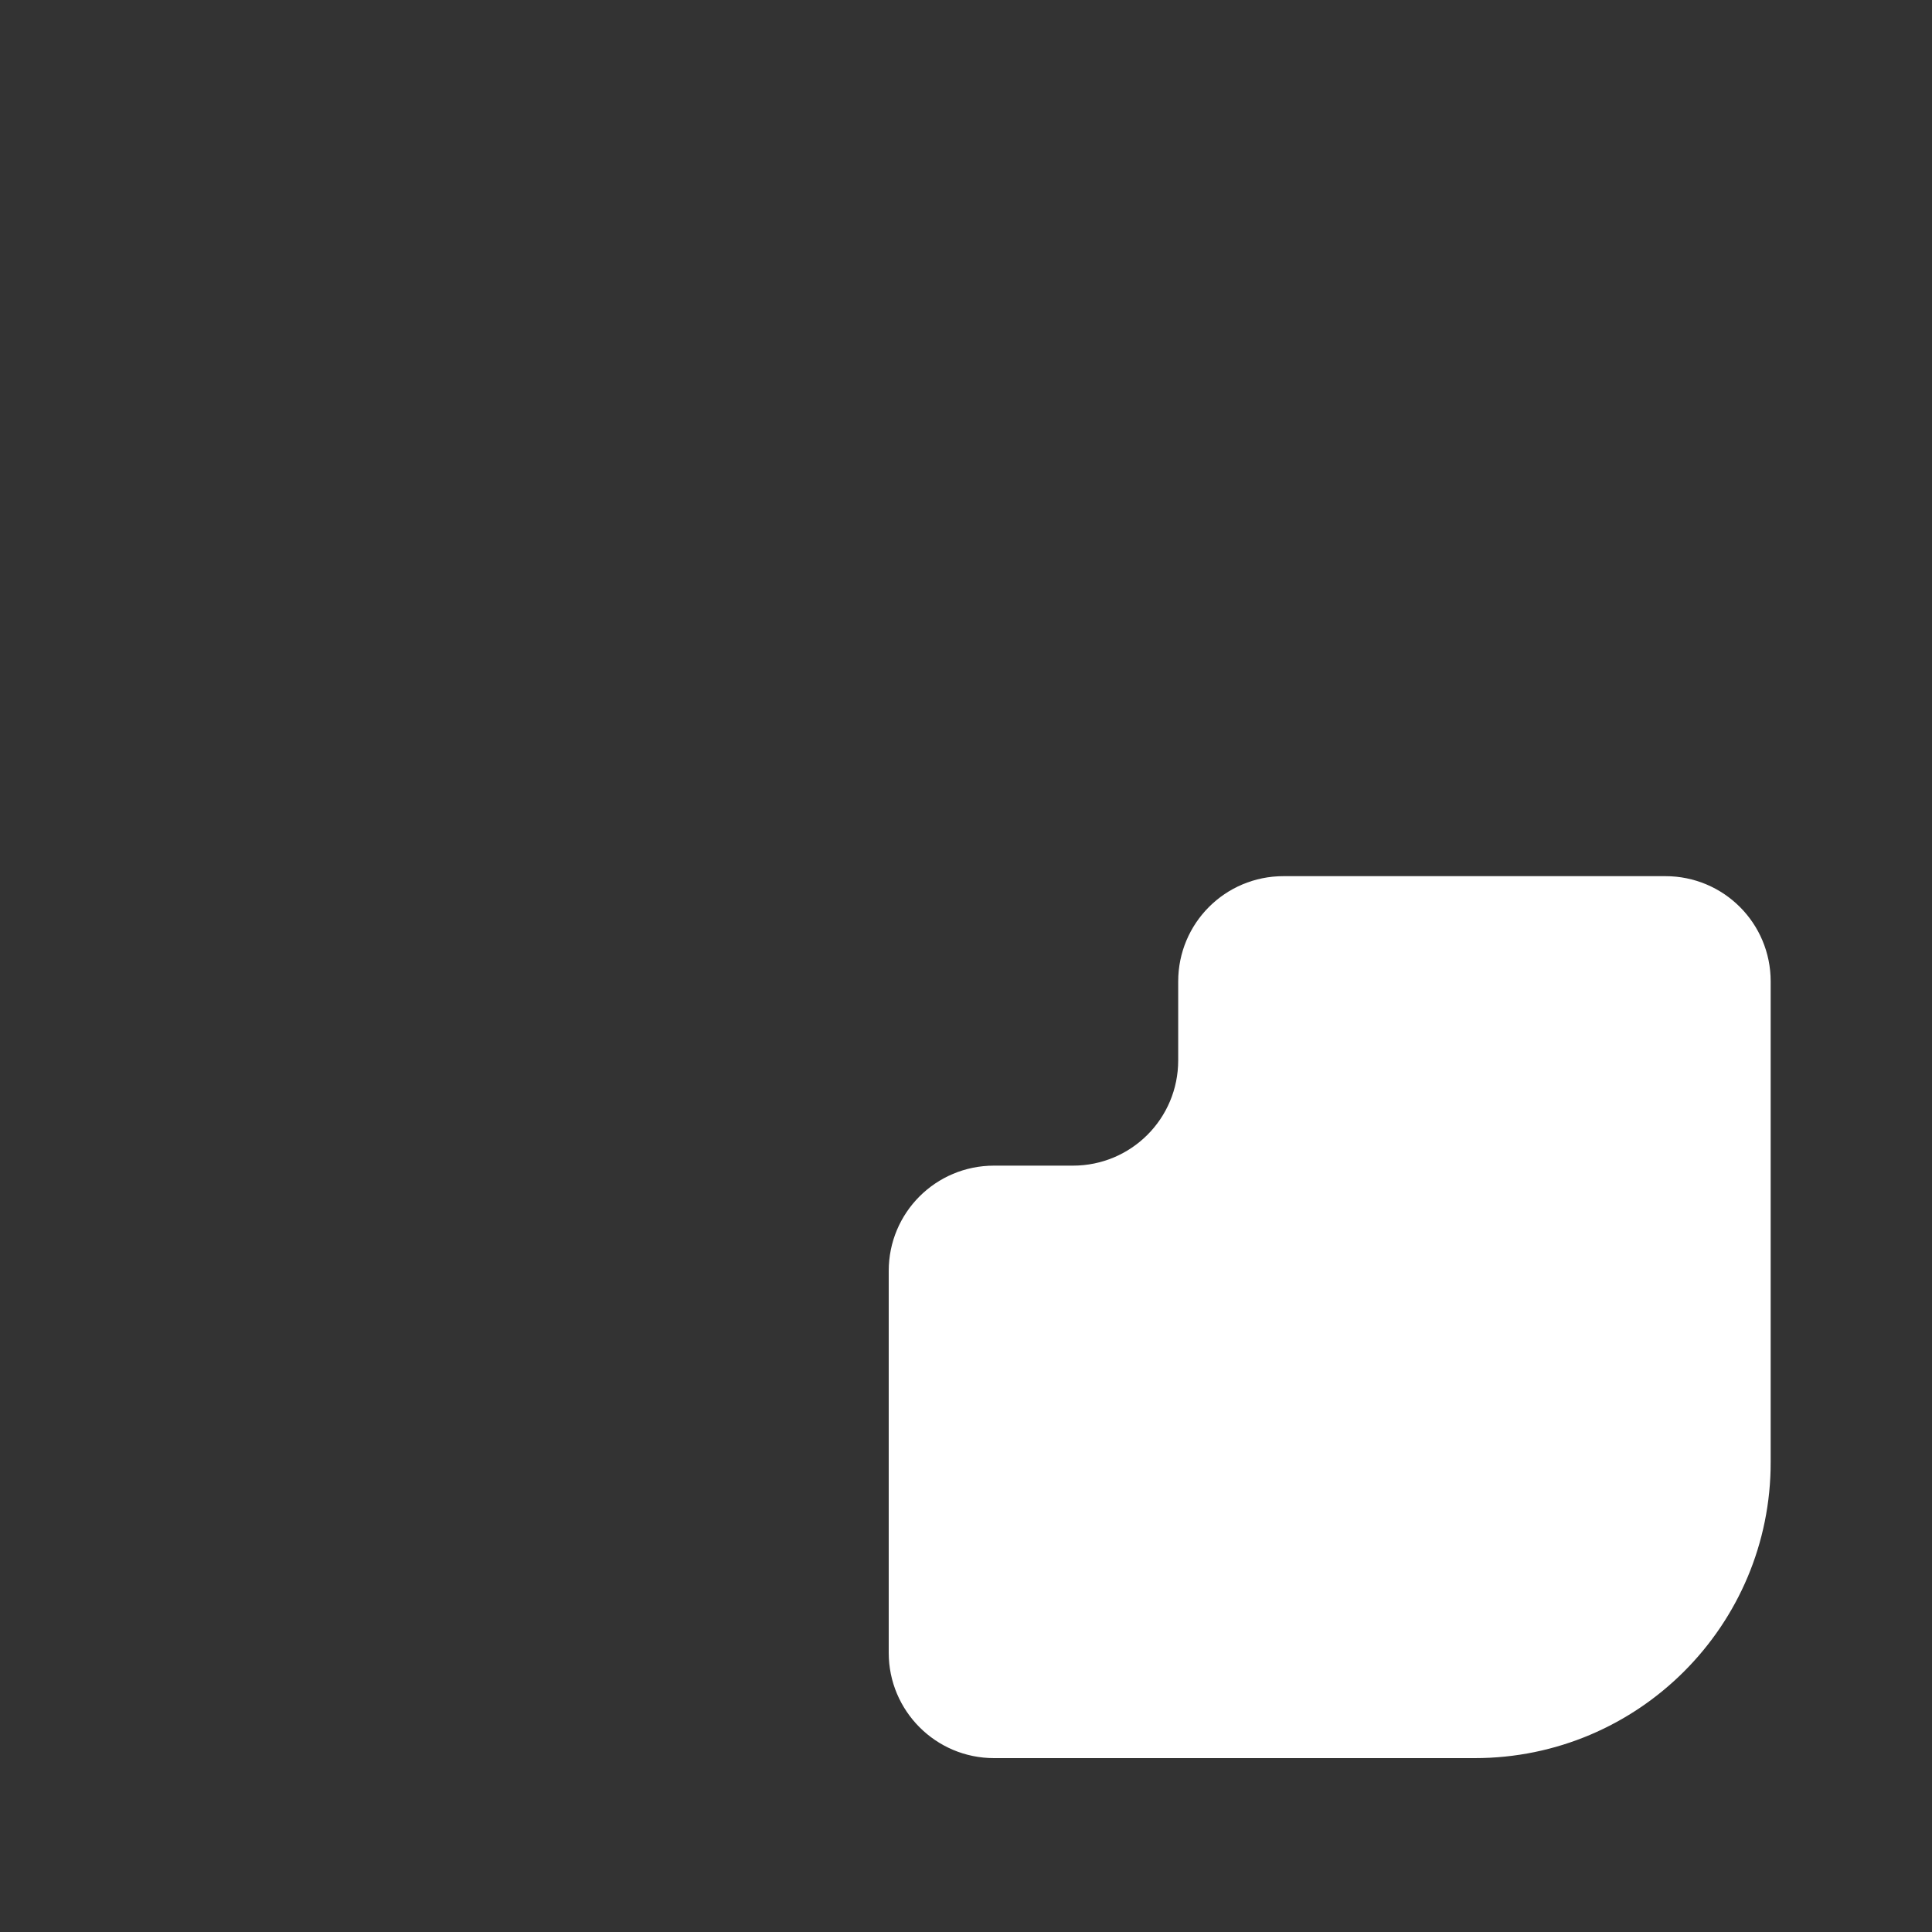
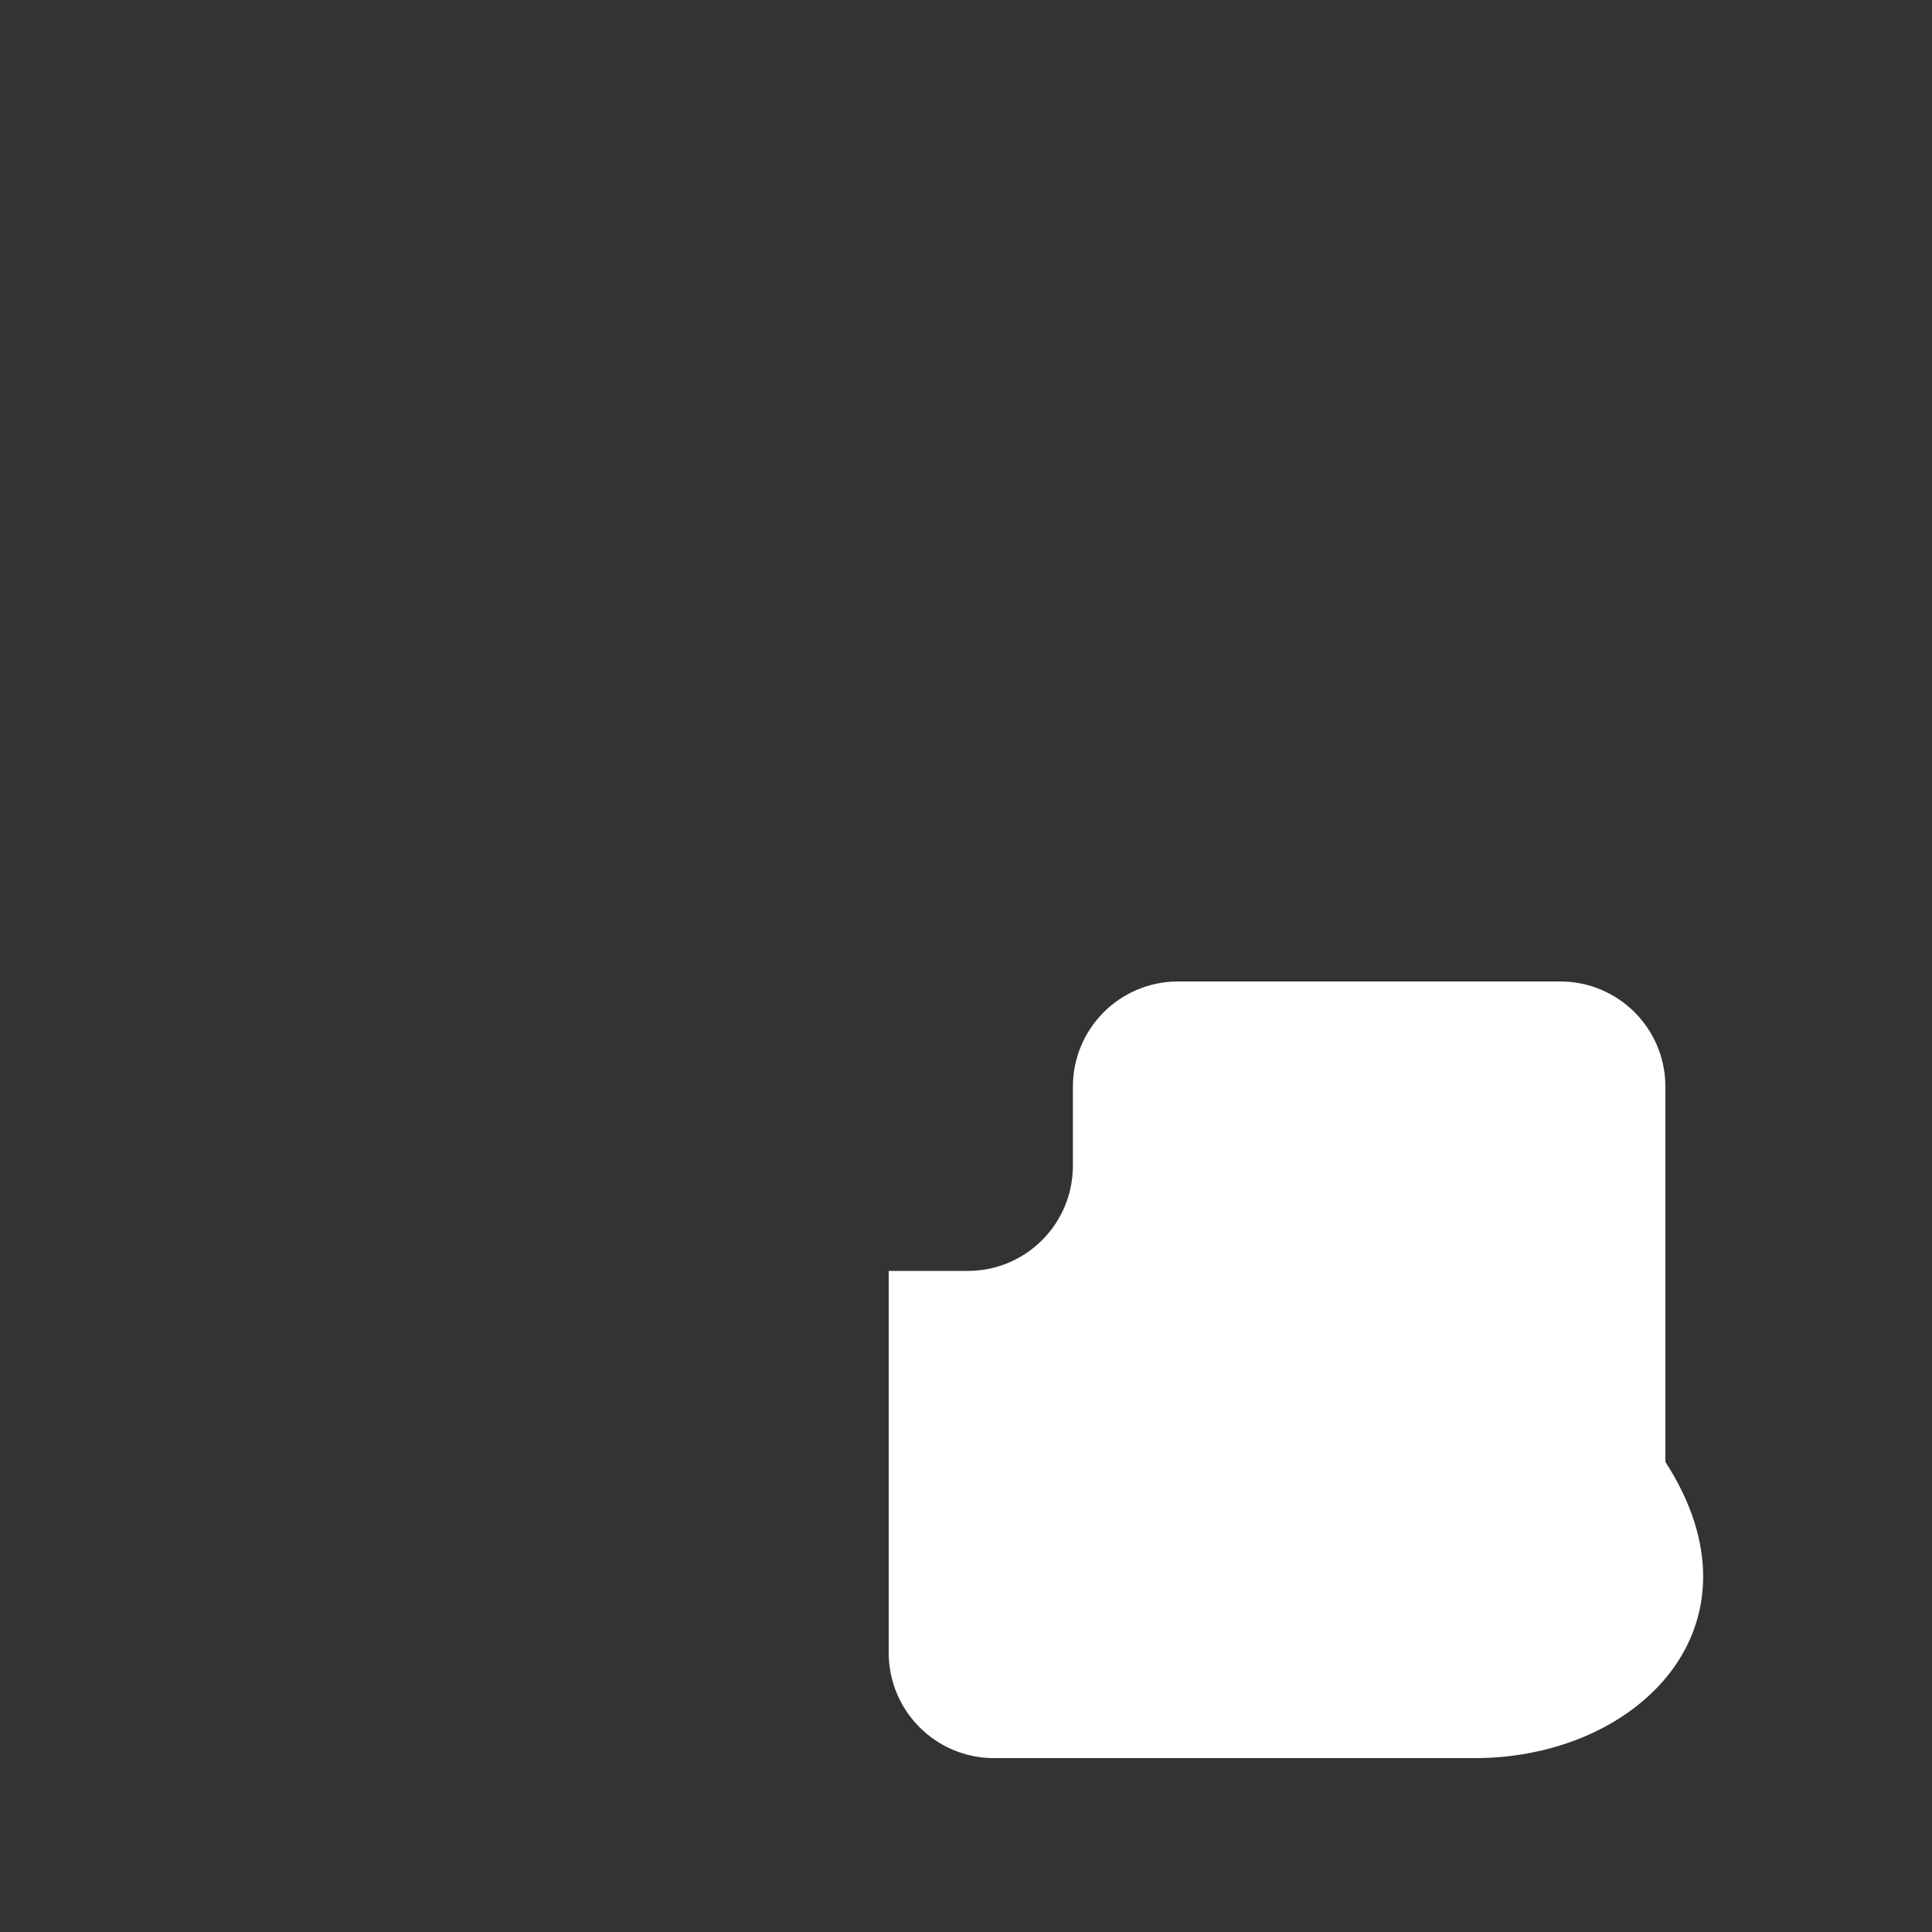
<svg xmlns="http://www.w3.org/2000/svg" version="1.1" baseProfile="tiny" id="Badges" x="0px" y="0px" viewBox="0 0 600 600" overflow="visible" xml:space="preserve">
  <rect x="0" y="0" width="600" height="600" fill="#333333" stroke="none" />
  <g id="Pipe_bg">
-     <path fill="#FFFFFF" d="M458,546H308.7c-18.1,0-32.7-14.7-32.7-32.7V394.7c0-18.1,14.6-32.7,32.7-32.7h24.5   c18.1,0,32.7-14.6,32.7-32.7v-24.5c0-18.1,14.6-32.7,32.7-32.7h118.6c18.1,0,32.7,14.6,32.7,32.7V454C550,504.8,508.8,546,458,546   L458,546z" />
+     <path fill="#FFFFFF" d="M458,546H308.7c-18.1,0-32.7-14.7-32.7-32.7V394.7h24.5   c18.1,0,32.7-14.6,32.7-32.7v-24.5c0-18.1,14.6-32.7,32.7-32.7h118.6c18.1,0,32.7,14.6,32.7,32.7V454C550,504.8,508.8,546,458,546   L458,546z" />
  </g>
</svg>